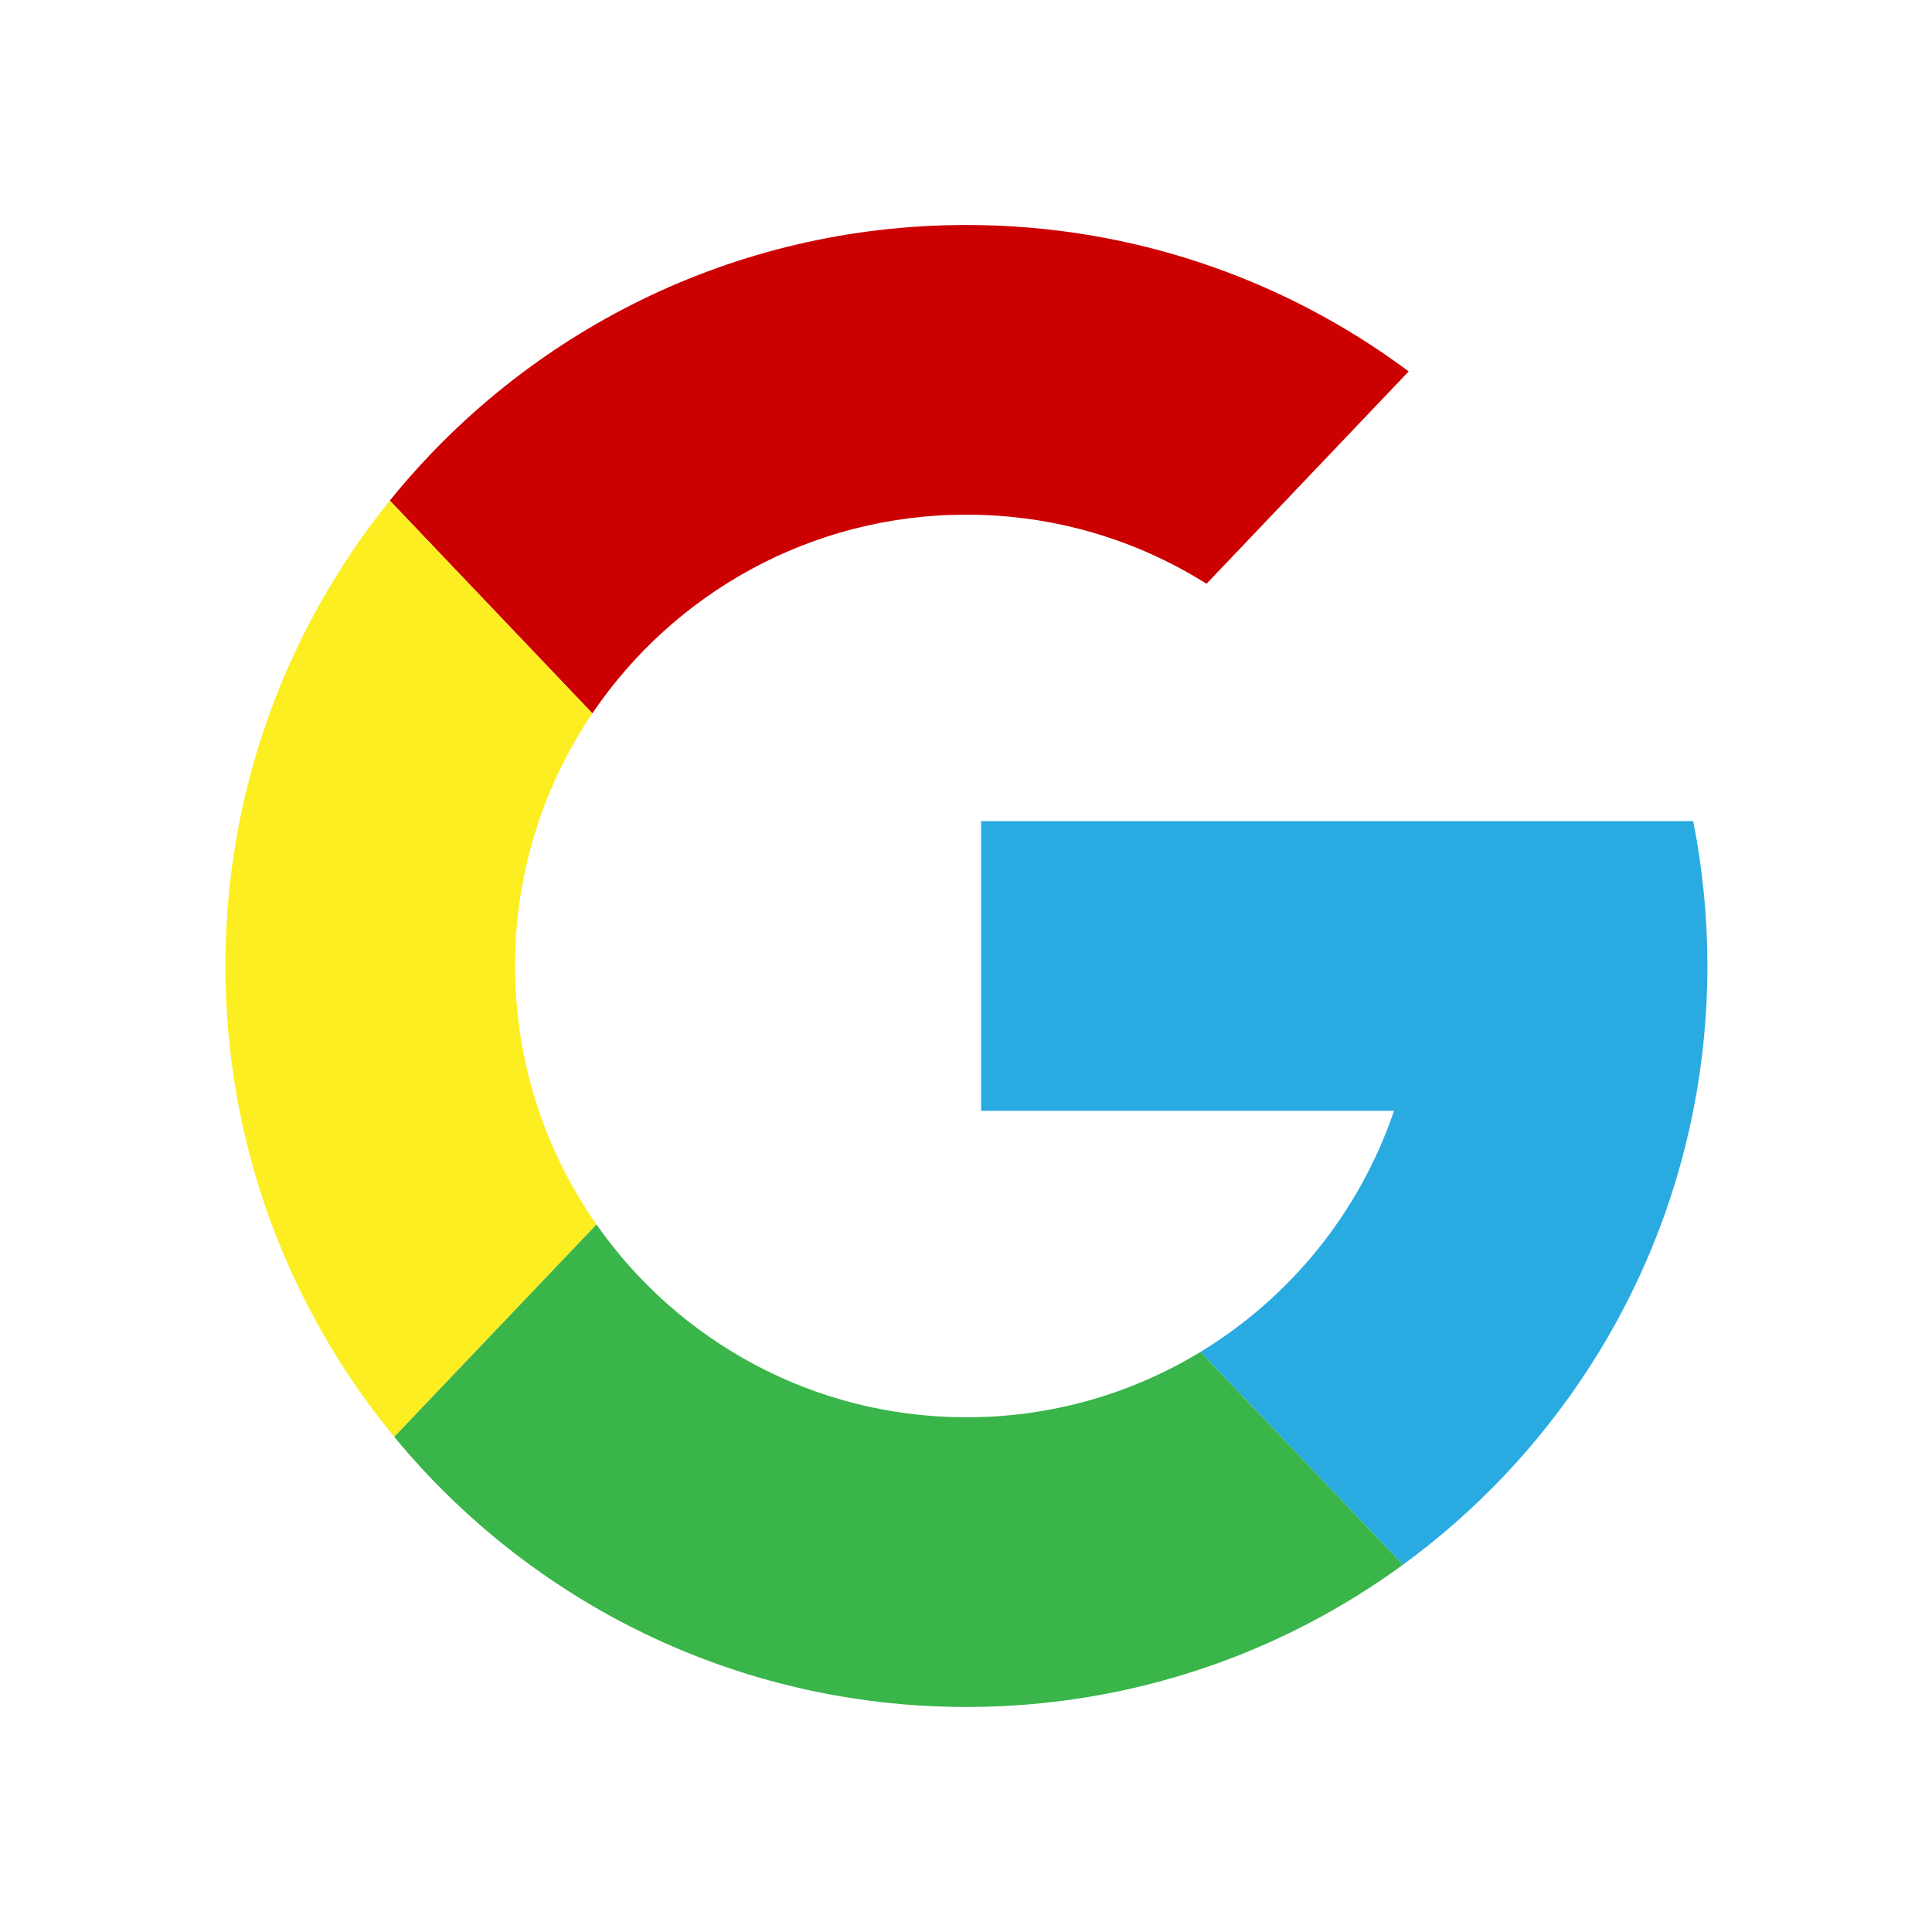
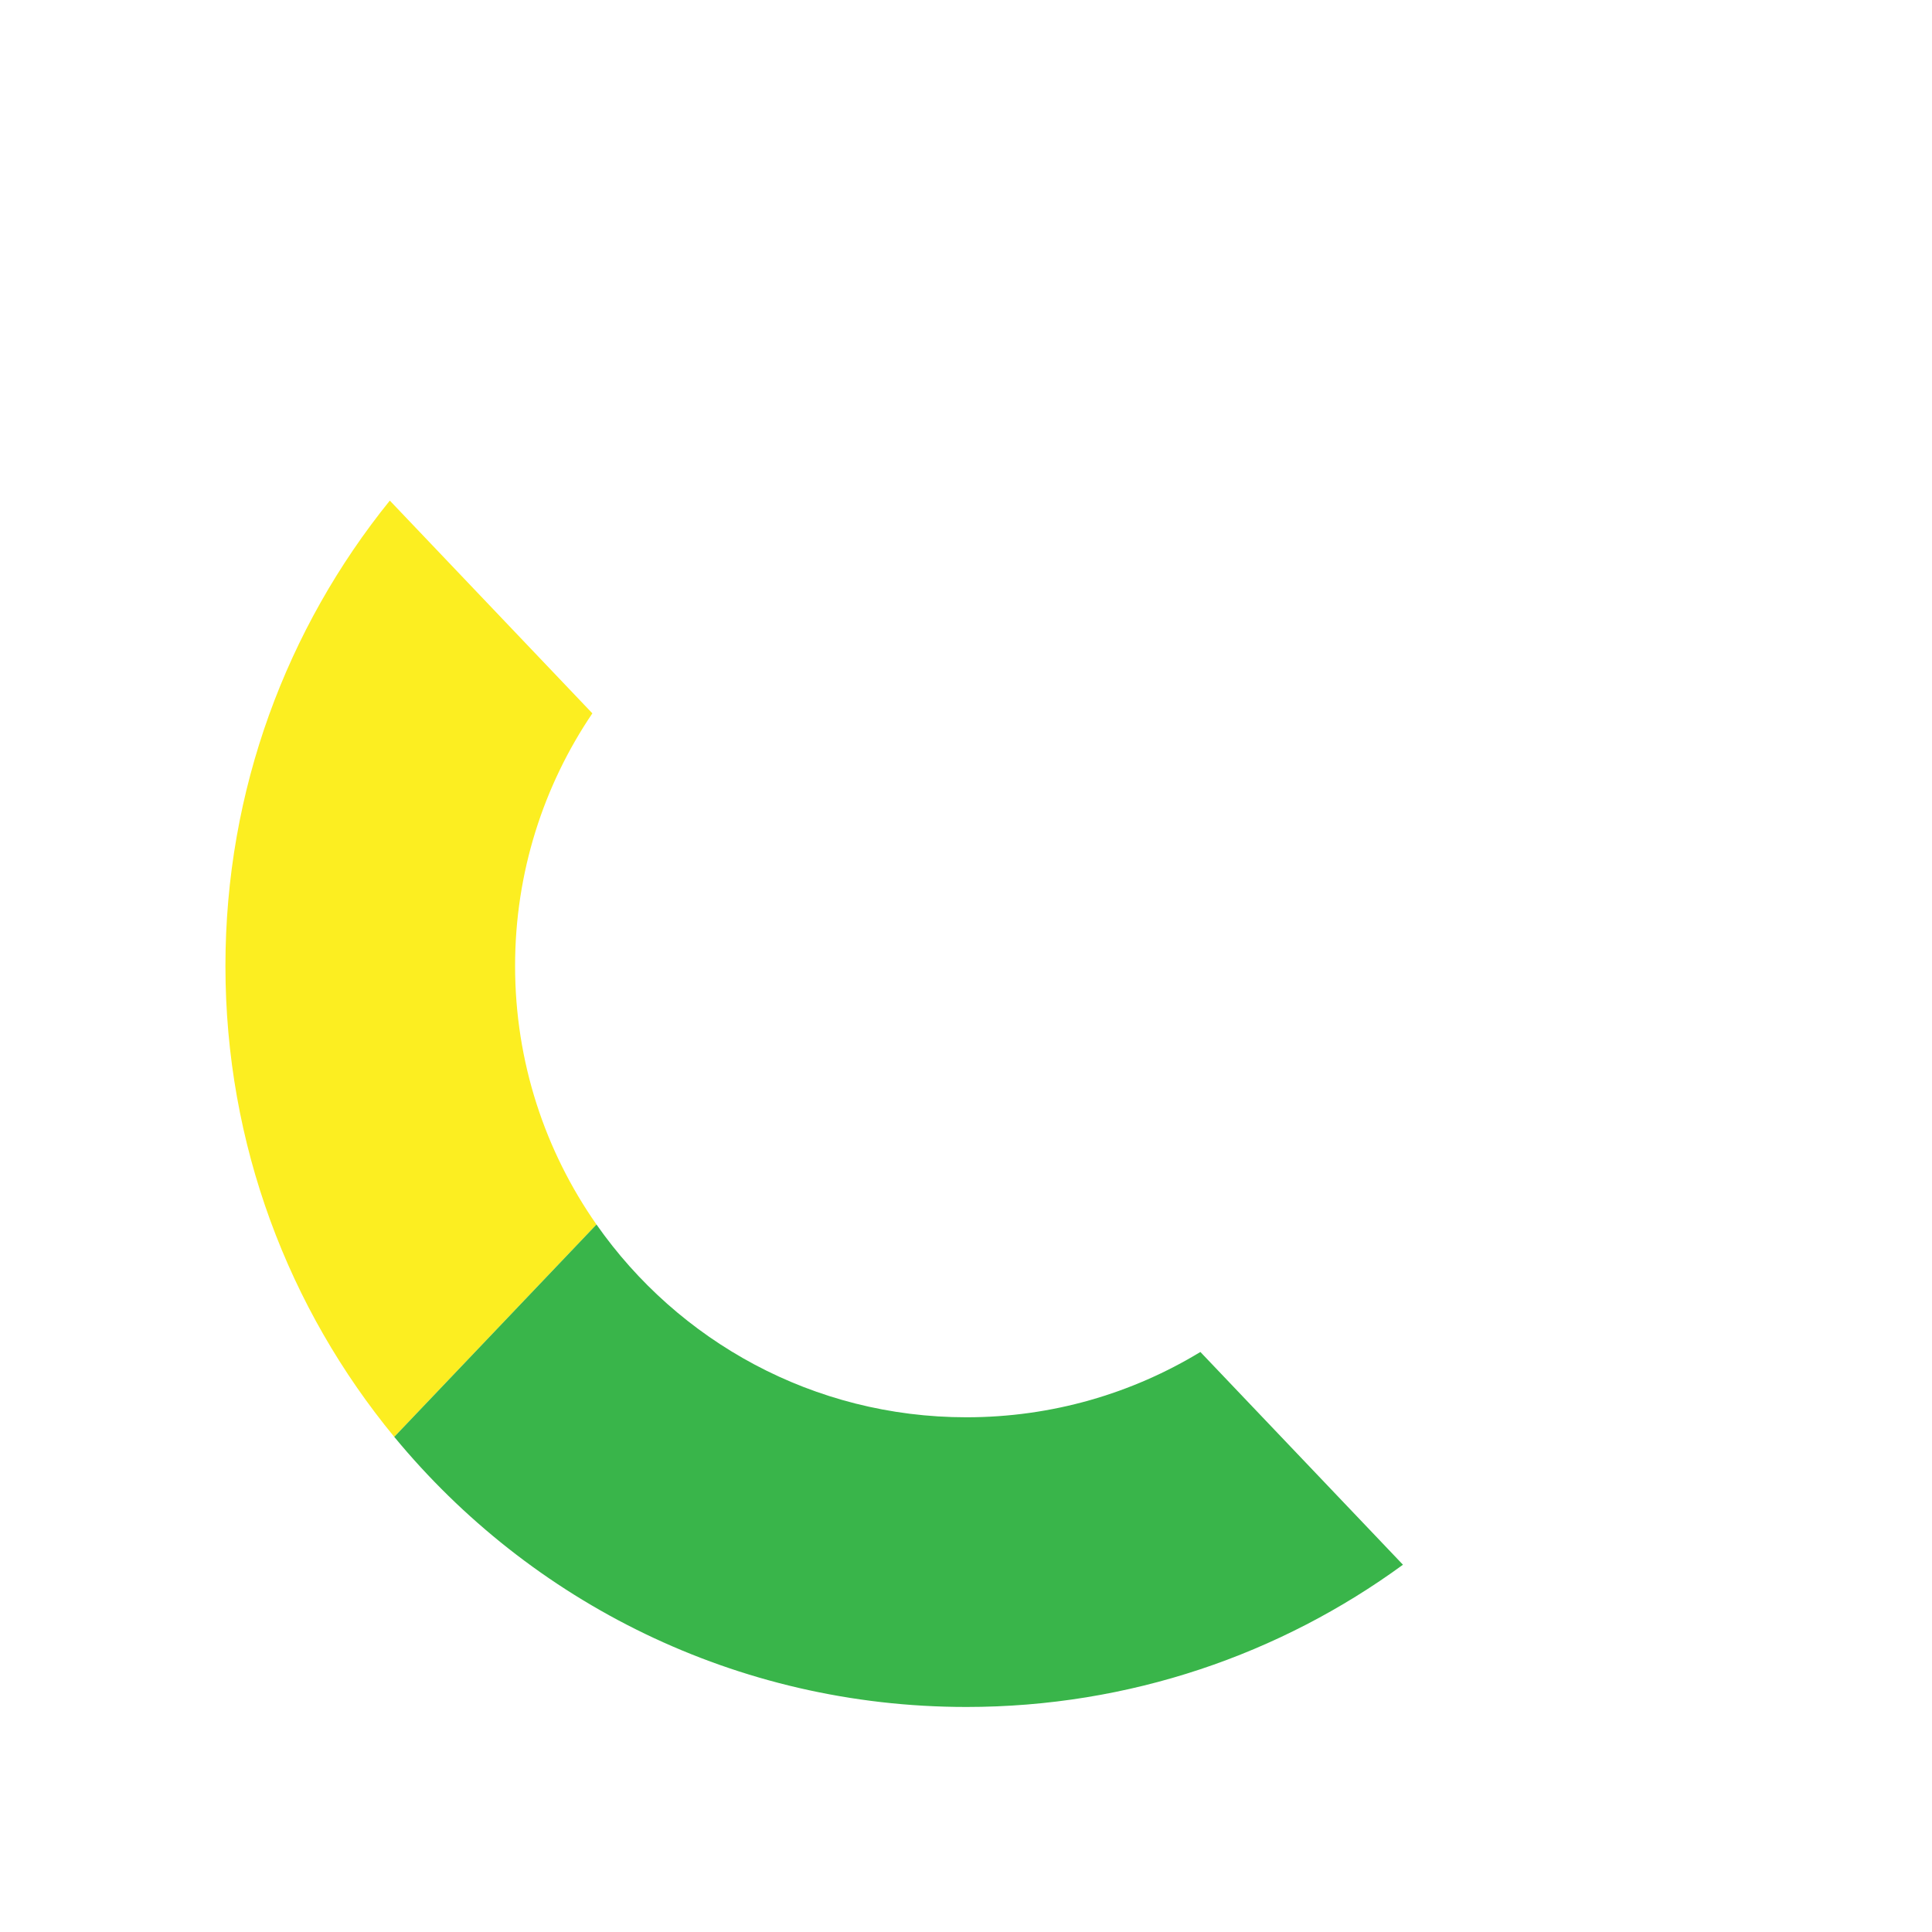
<svg xmlns="http://www.w3.org/2000/svg" version="1.1" id="Layer_1" x="0px" y="0px" viewBox="0 0 2000 2000" style="enable-background:new 0 0 2000 2000;" xml:space="preserve">
  <rect style="fill:#FFFFFF;" width="2000" height="2000" />
  <g>
-     <path style="fill:#CC0000;" d="M1458.285,384.477l-209.311,219.848c-72.006-45.317-157.19-71.543-248.551-71.543   c-161.121,0-303.216,81.584-387.211,205.678L403.537,518.216c140.609-174.002,355.734-285.314,596.886-285.314   C1172.047,232.902,1330.492,289.252,1458.285,384.477z" />
-     <path style="fill:#29ABE2;" d="M1767.512,999.959c0,51.329-5.087,101.468-14.698,149.956   c-38.084,192.169-147.942,358.475-300.474,469.885l-209.708-220.244c93.112-56.548,164.886-144.738,200.426-249.641h-427.409   v-299.88h737.164C1762.425,898.524,1767.512,948.664,1767.512,999.959z" />
    <path style="fill:#FCEE21;" d="M617.472,1267.602l-209.344,219.848c-109.197-132.549-174.762-302.357-174.762-487.49   c0-182.491,63.748-350.052,170.171-481.743L613.211,738.46c-50.503,74.615-79.999,164.622-79.999,261.499   C533.213,1099.512,564.393,1191.798,617.472,1267.602z" />
    <path style="fill:#39B54A;" d="M1452.339,1619.801c-126.769,92.583-282.935,147.248-451.917,147.248   c-238.51,0-451.587-108.867-592.295-279.599l209.344-219.848c84.458,120.659,224.472,199.567,382.95,199.567   c88.686,0,171.591-24.706,242.209-67.612L1452.339,1619.801z" />
  </g>
</svg>